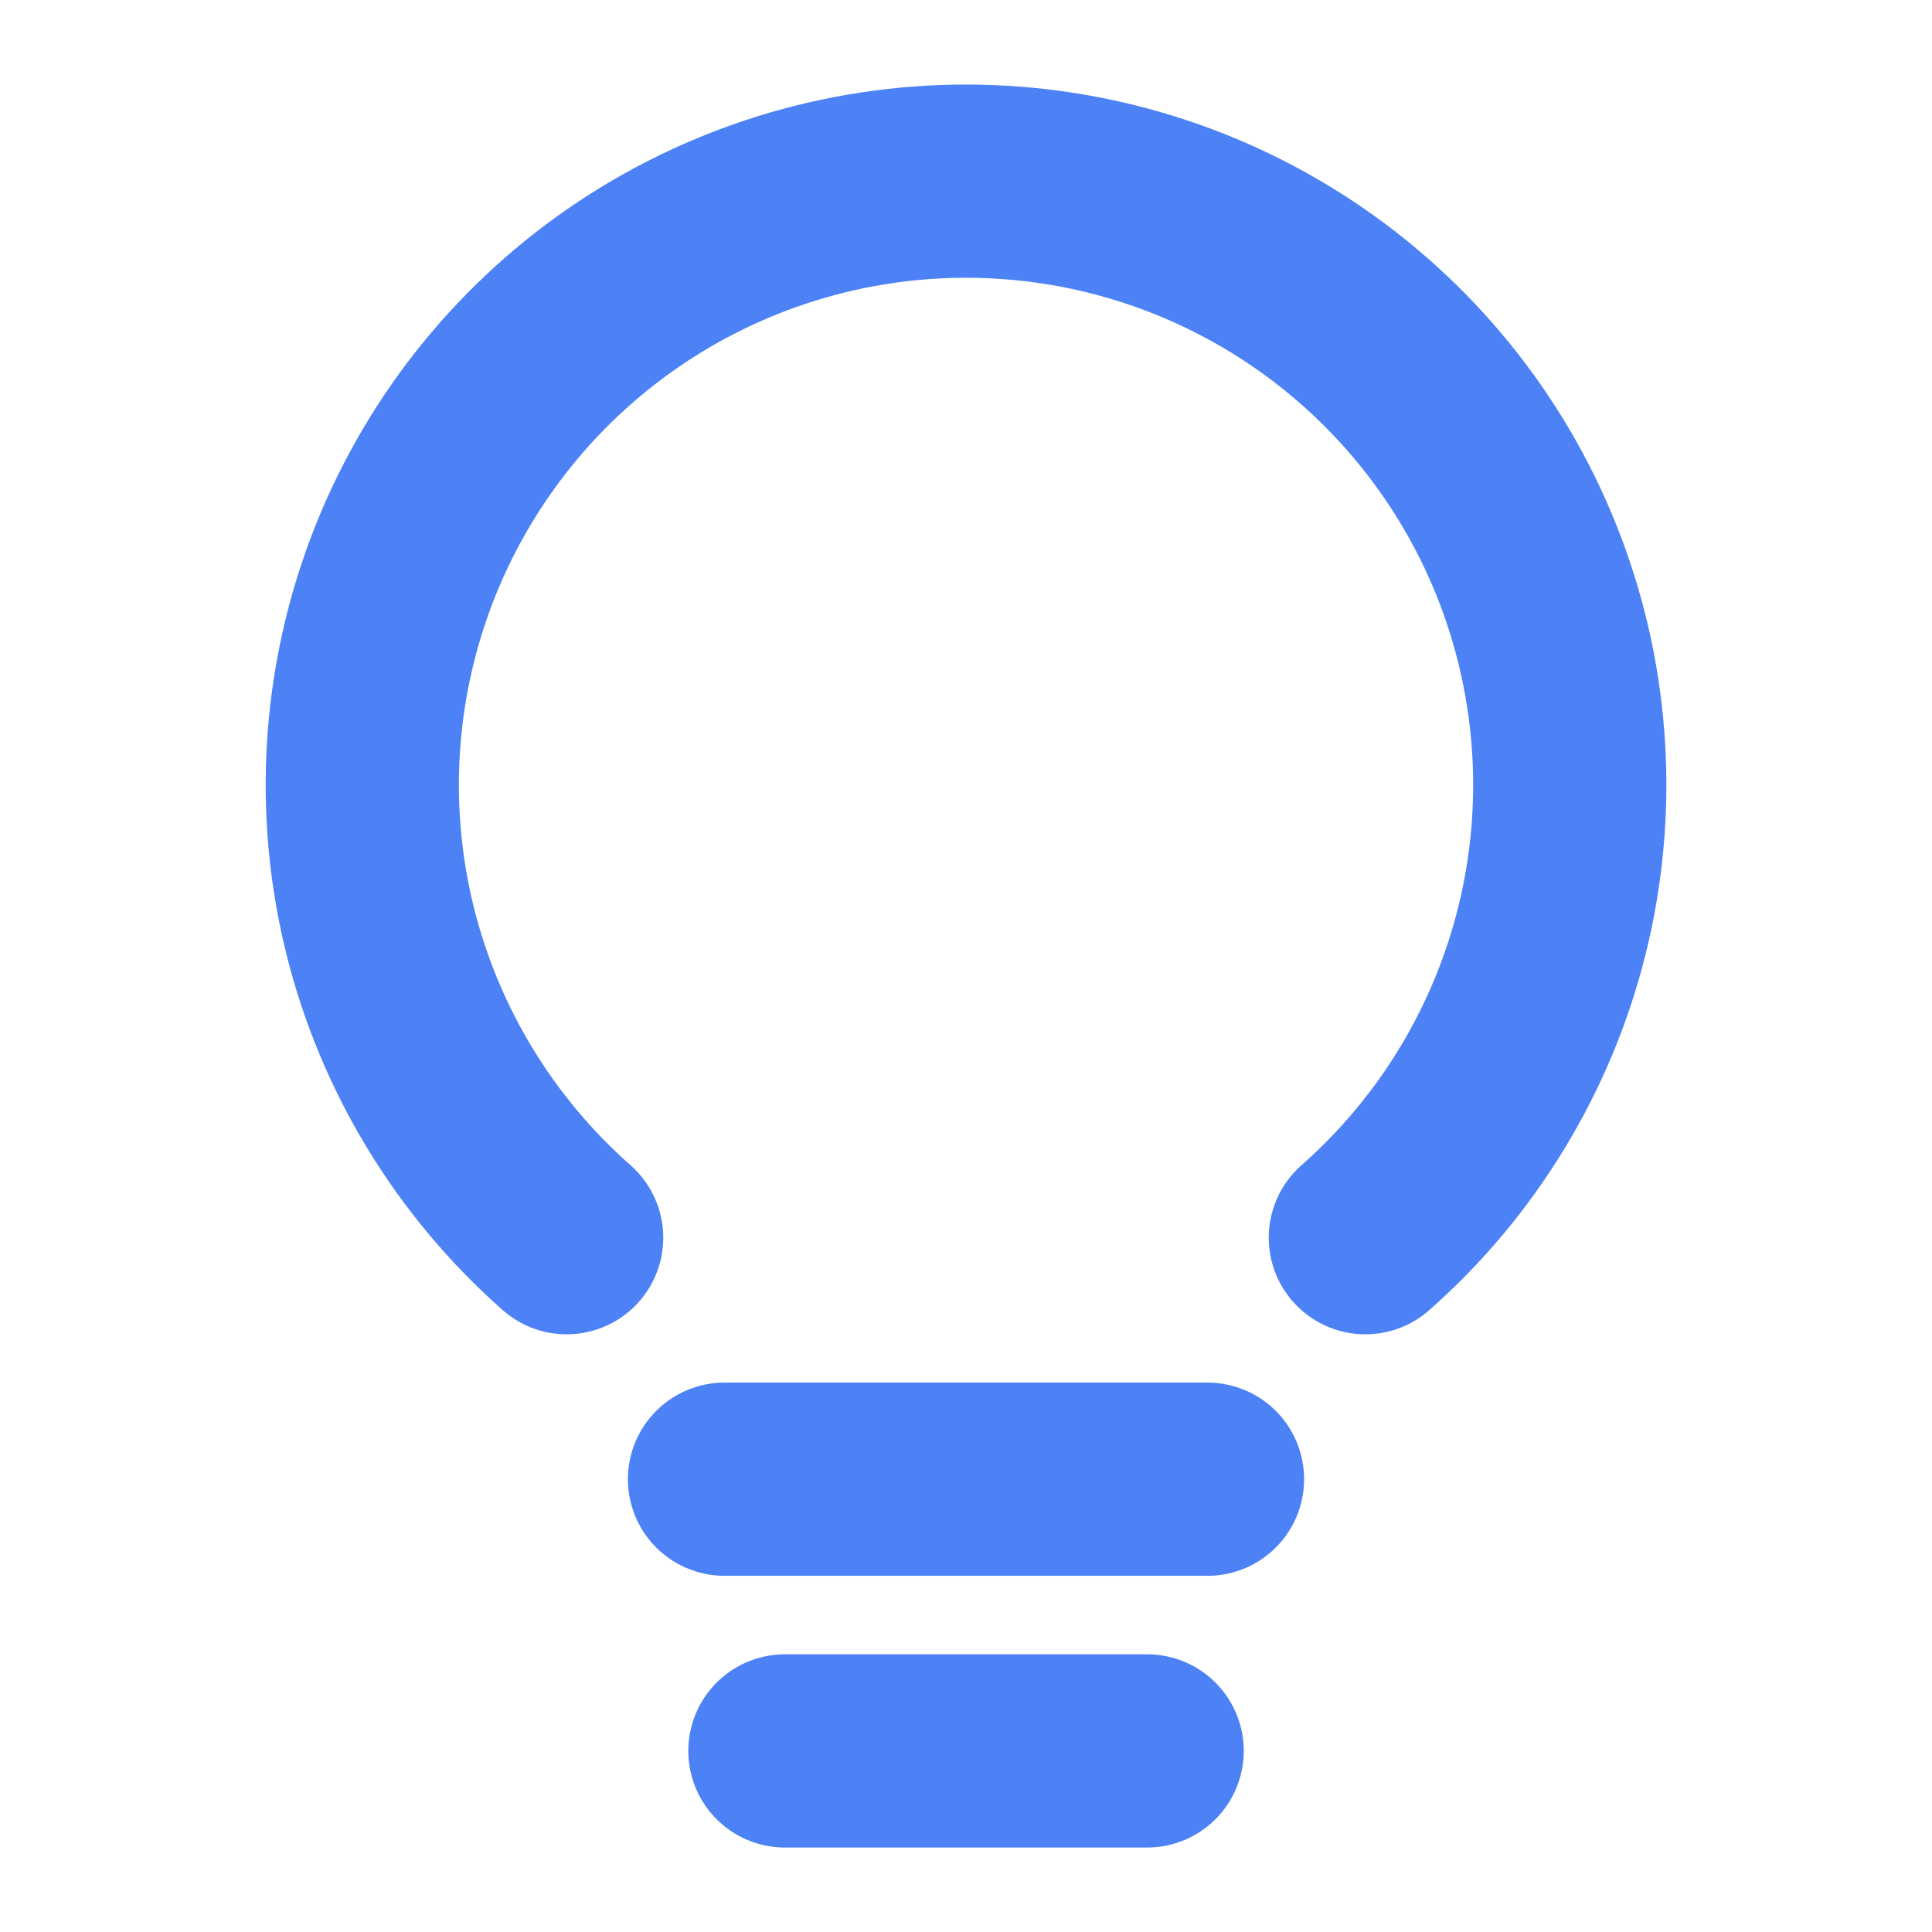
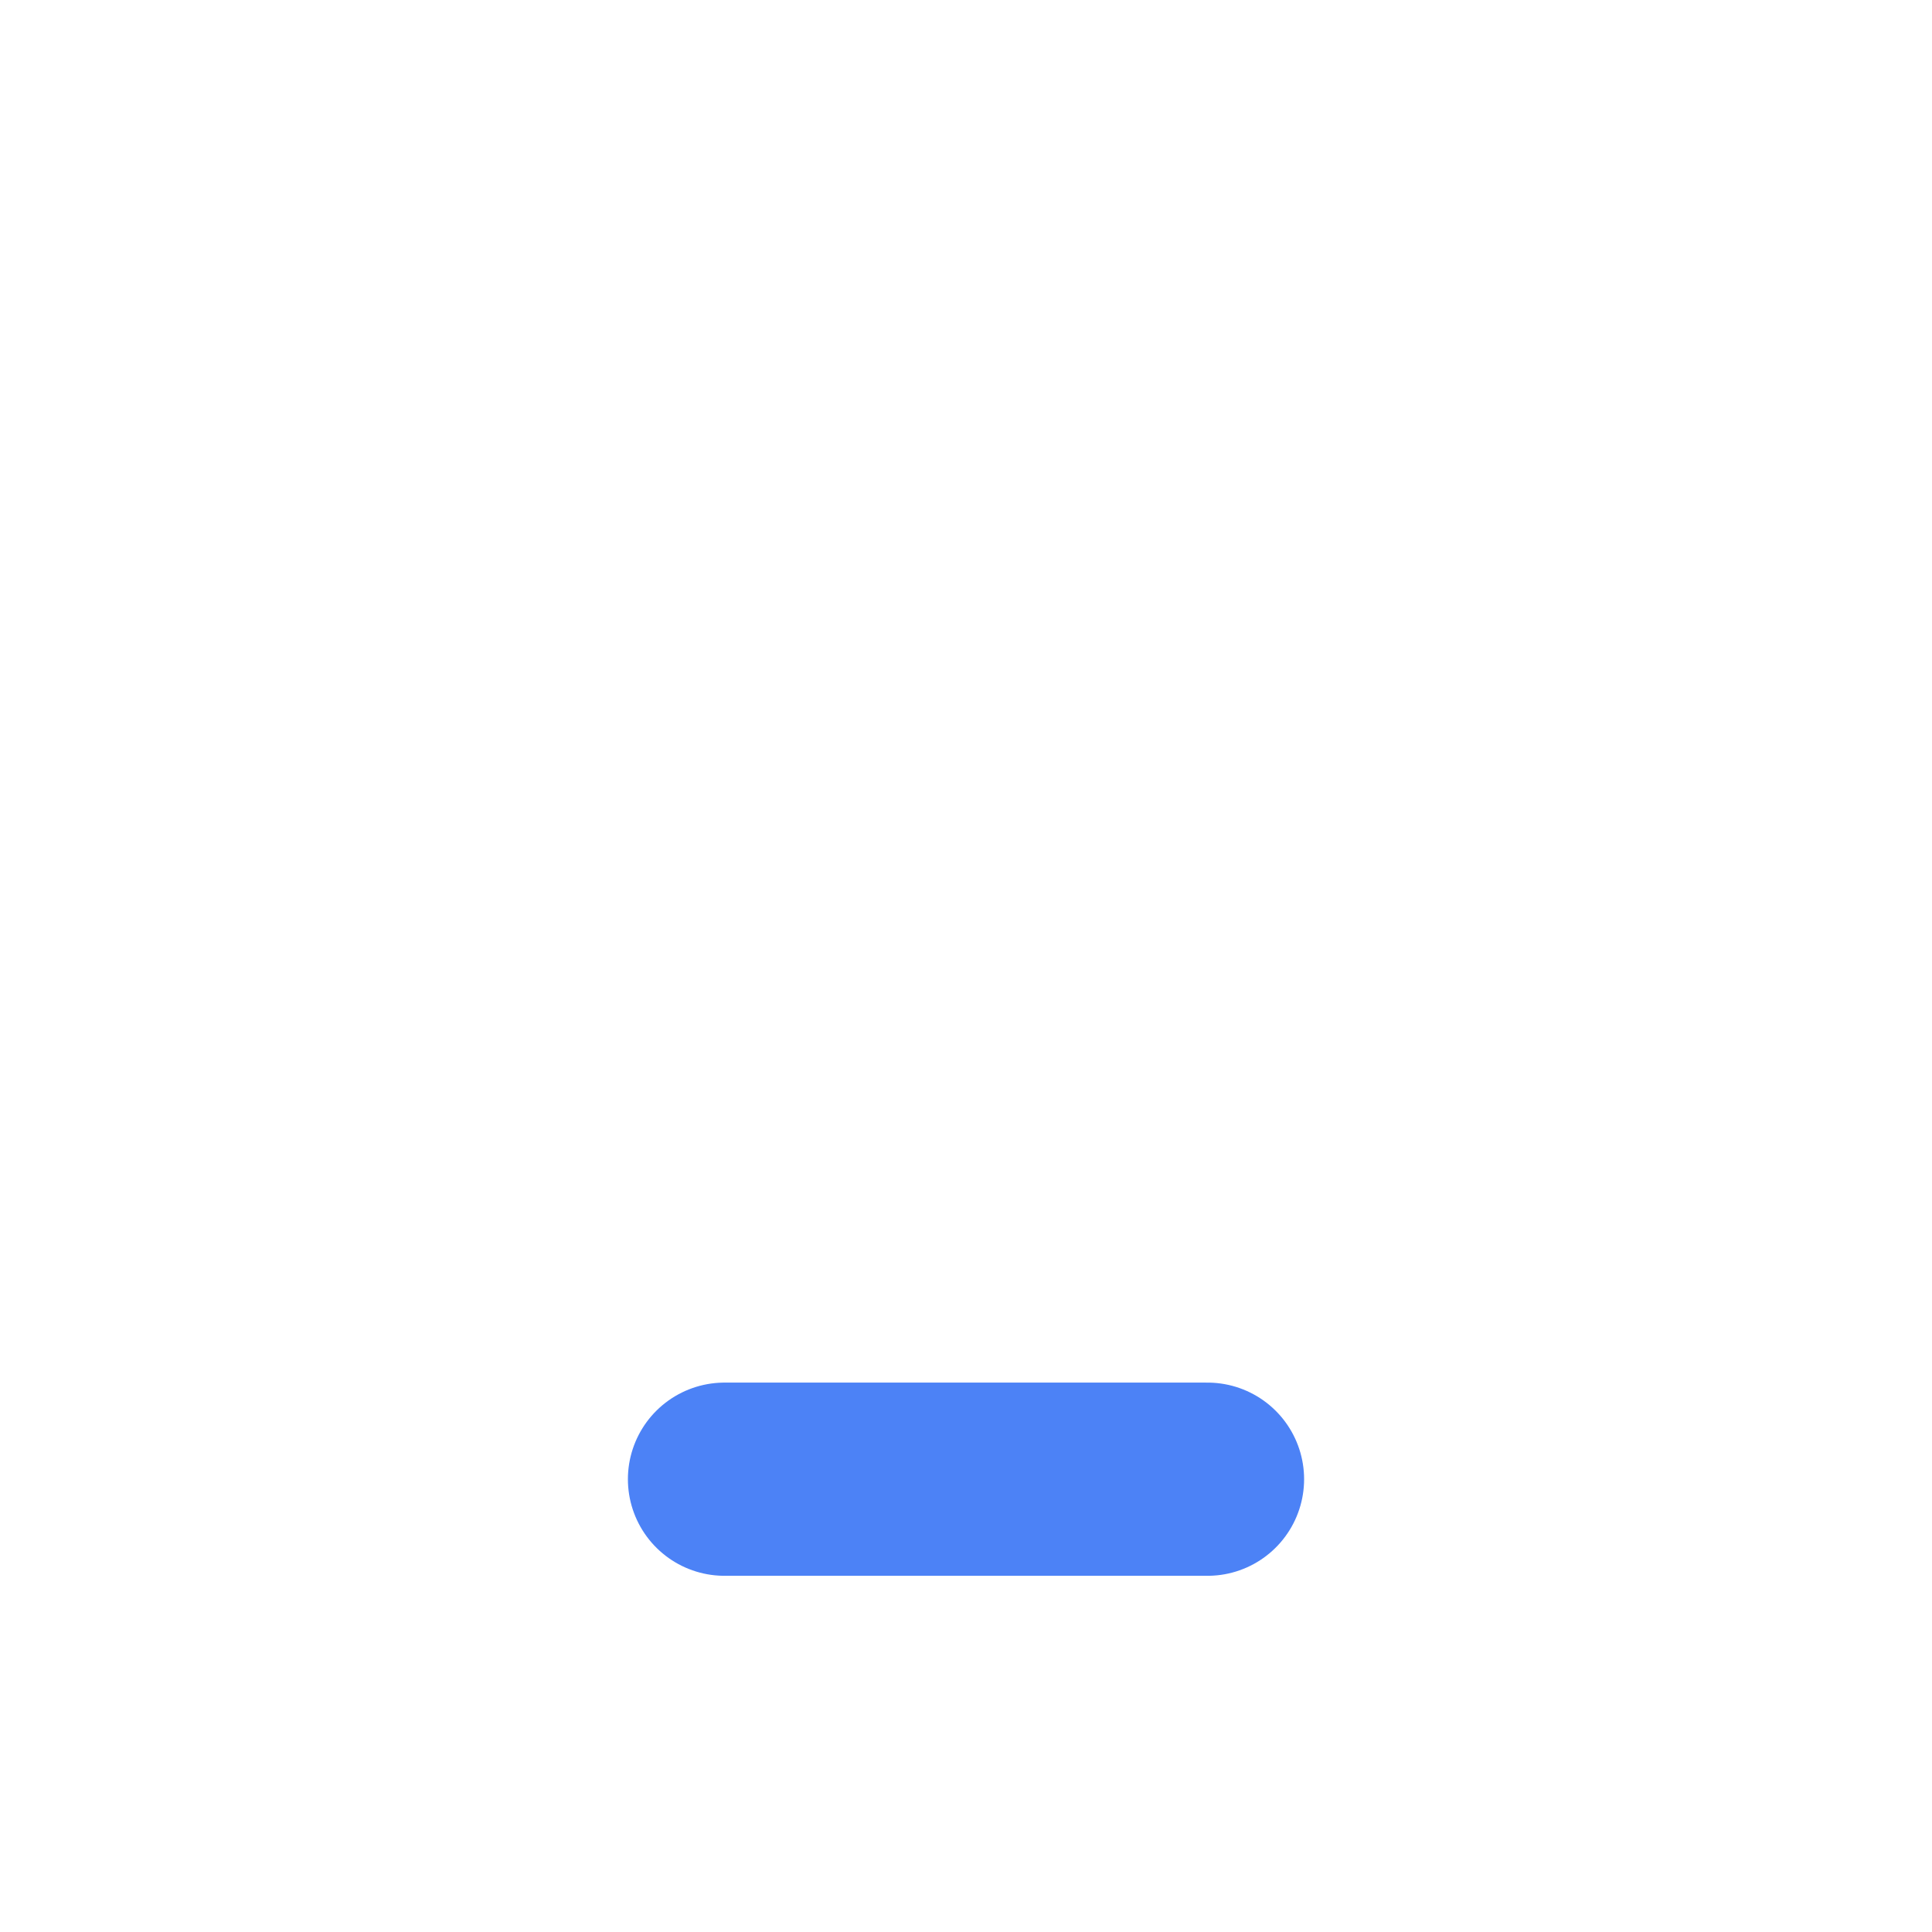
<svg xmlns="http://www.w3.org/2000/svg" width="30" height="30" viewBox="0 0 30 30" fill="none">
  <path d="M11.25 22.969H18.75" stroke="#4C82F6" stroke-width="3" stroke-linecap="round" stroke-linejoin="round" />
-   <path d="M12.188 27.188H17.813" stroke="#4C82F6" stroke-width="3" stroke-linecap="round" stroke-linejoin="round" />
-   <path d="M8.799 19.219C7.371 17.959 6.36 16.295 5.901 14.447C5.443 12.598 5.558 10.654 6.231 8.873C6.904 7.092 8.104 5.558 9.67 4.475C11.237 3.393 13.096 2.813 15 2.813C16.905 2.813 18.764 3.393 20.33 4.475C21.897 5.558 23.097 7.092 23.77 8.873C24.443 10.655 24.558 12.599 24.099 14.447C23.64 16.295 22.629 17.96 21.201 19.219" stroke="#4C82F6" stroke-width="3" stroke-linecap="round" stroke-linejoin="round" />
</svg>